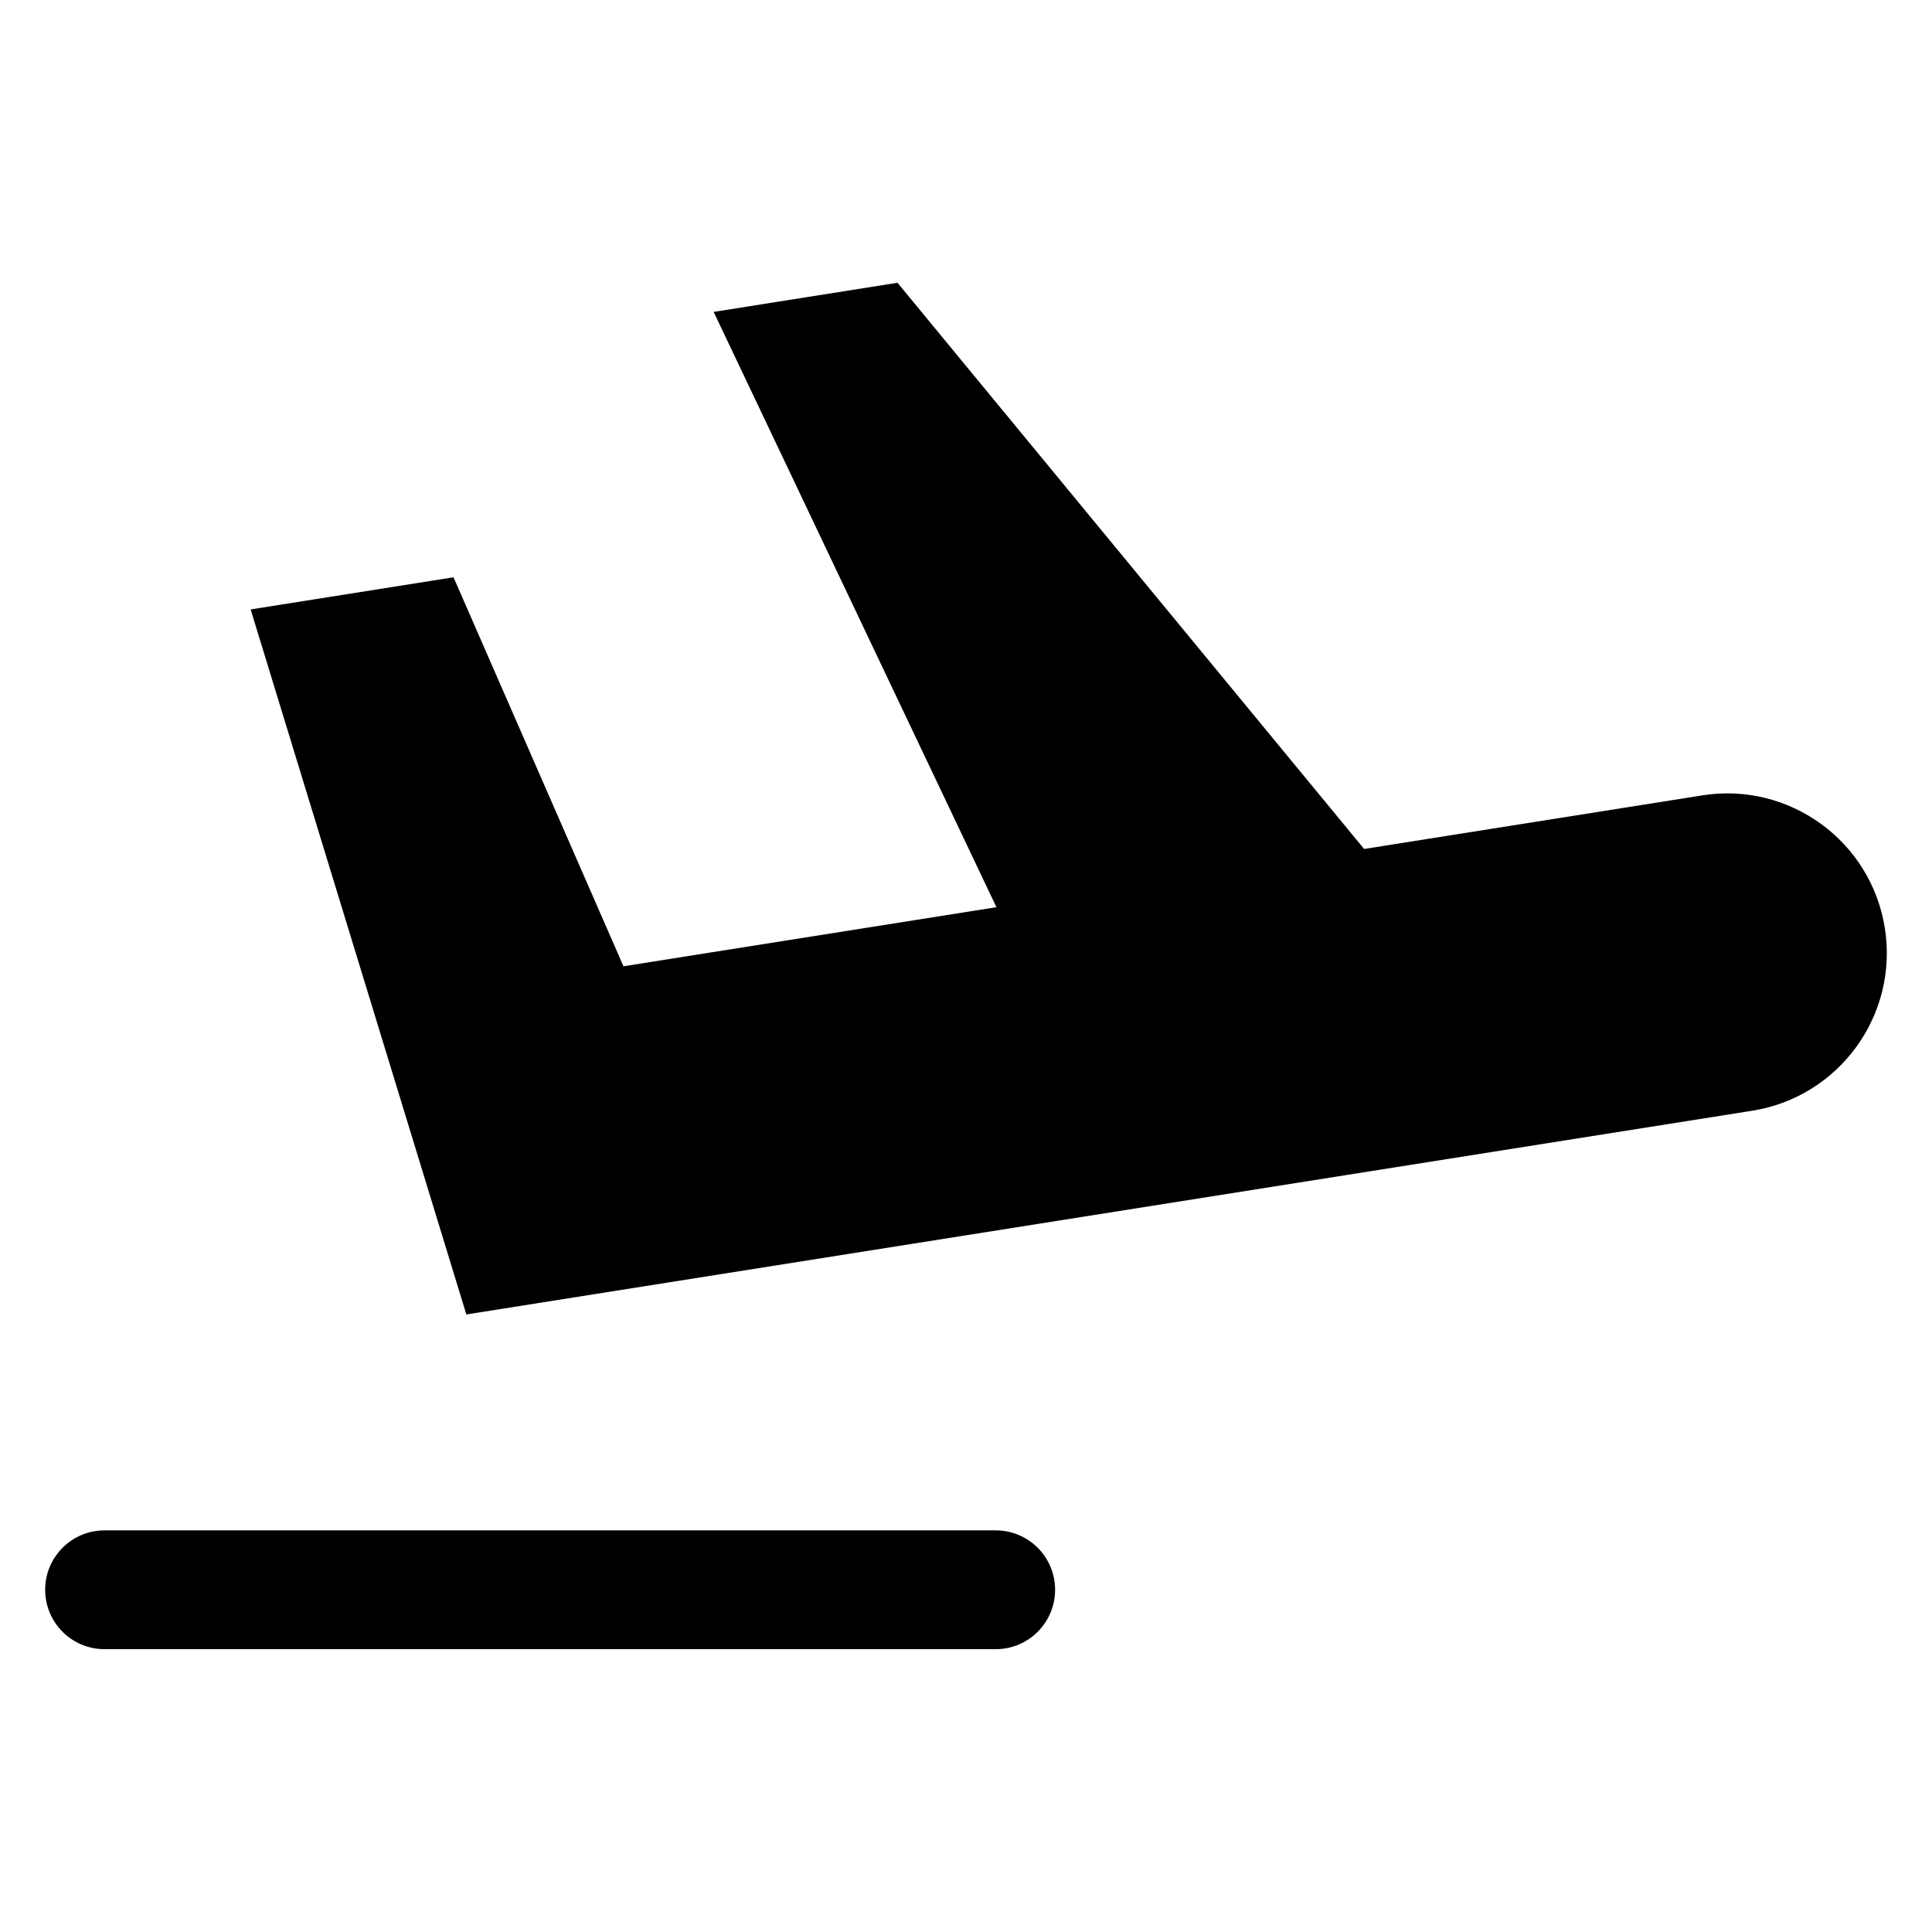
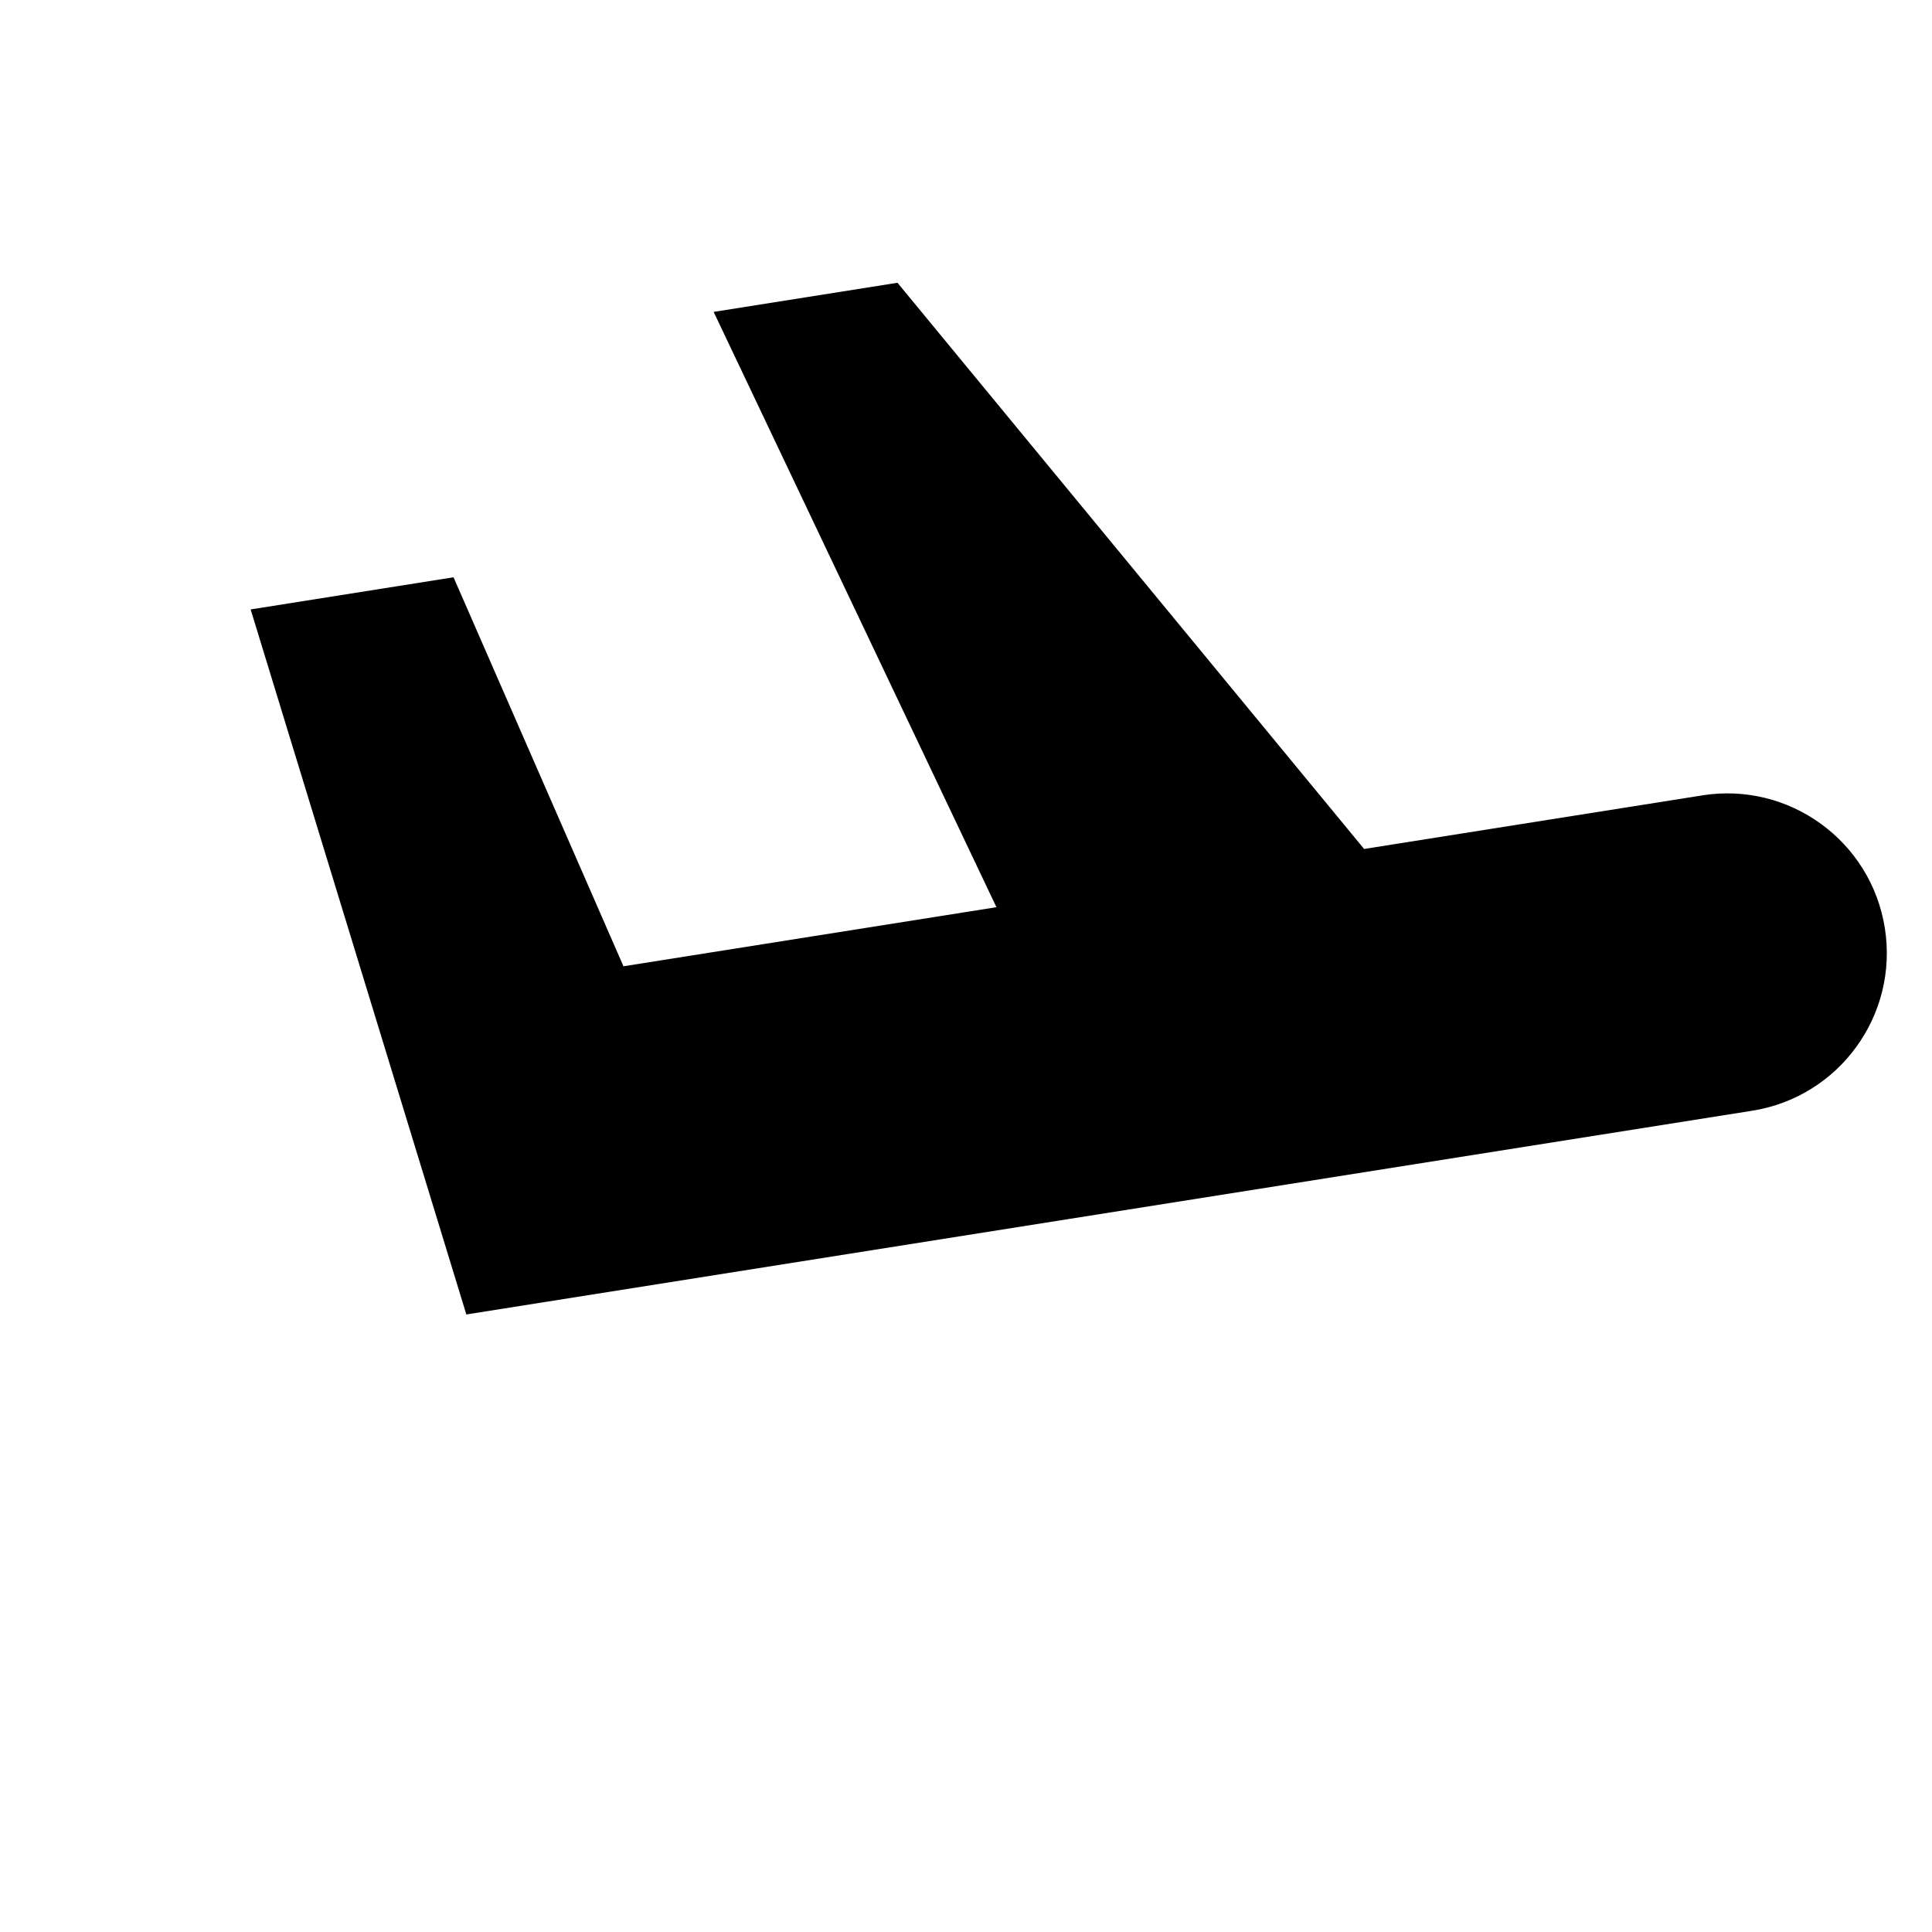
<svg xmlns="http://www.w3.org/2000/svg" fill="#000000" width="800px" height="800px" version="1.1" viewBox="144 144 512 512">
  <g>
-     <path d="m407.87 581.05h-236.16c-8.703 0-15.742-7.051-15.742-15.742 0-8.695 7.043-15.742 15.742-15.742h236.16c8.703 0 15.742 7.051 15.742 15.742s-7.039 15.742-15.742 15.742z" />
    <path d="m595.09 354.79-89.586 14.195-123.66-150.05-48.719 7.719 74.941 157.76-98.84 15.66-45.035-103.09-53.766 8.52 57.16 186.84 340.75-53.988c23.082-3.656 38.824-25.332 35.168-48.41-3.656-23.082-25.332-38.828-48.41-35.168z" />
  </g>
</svg>